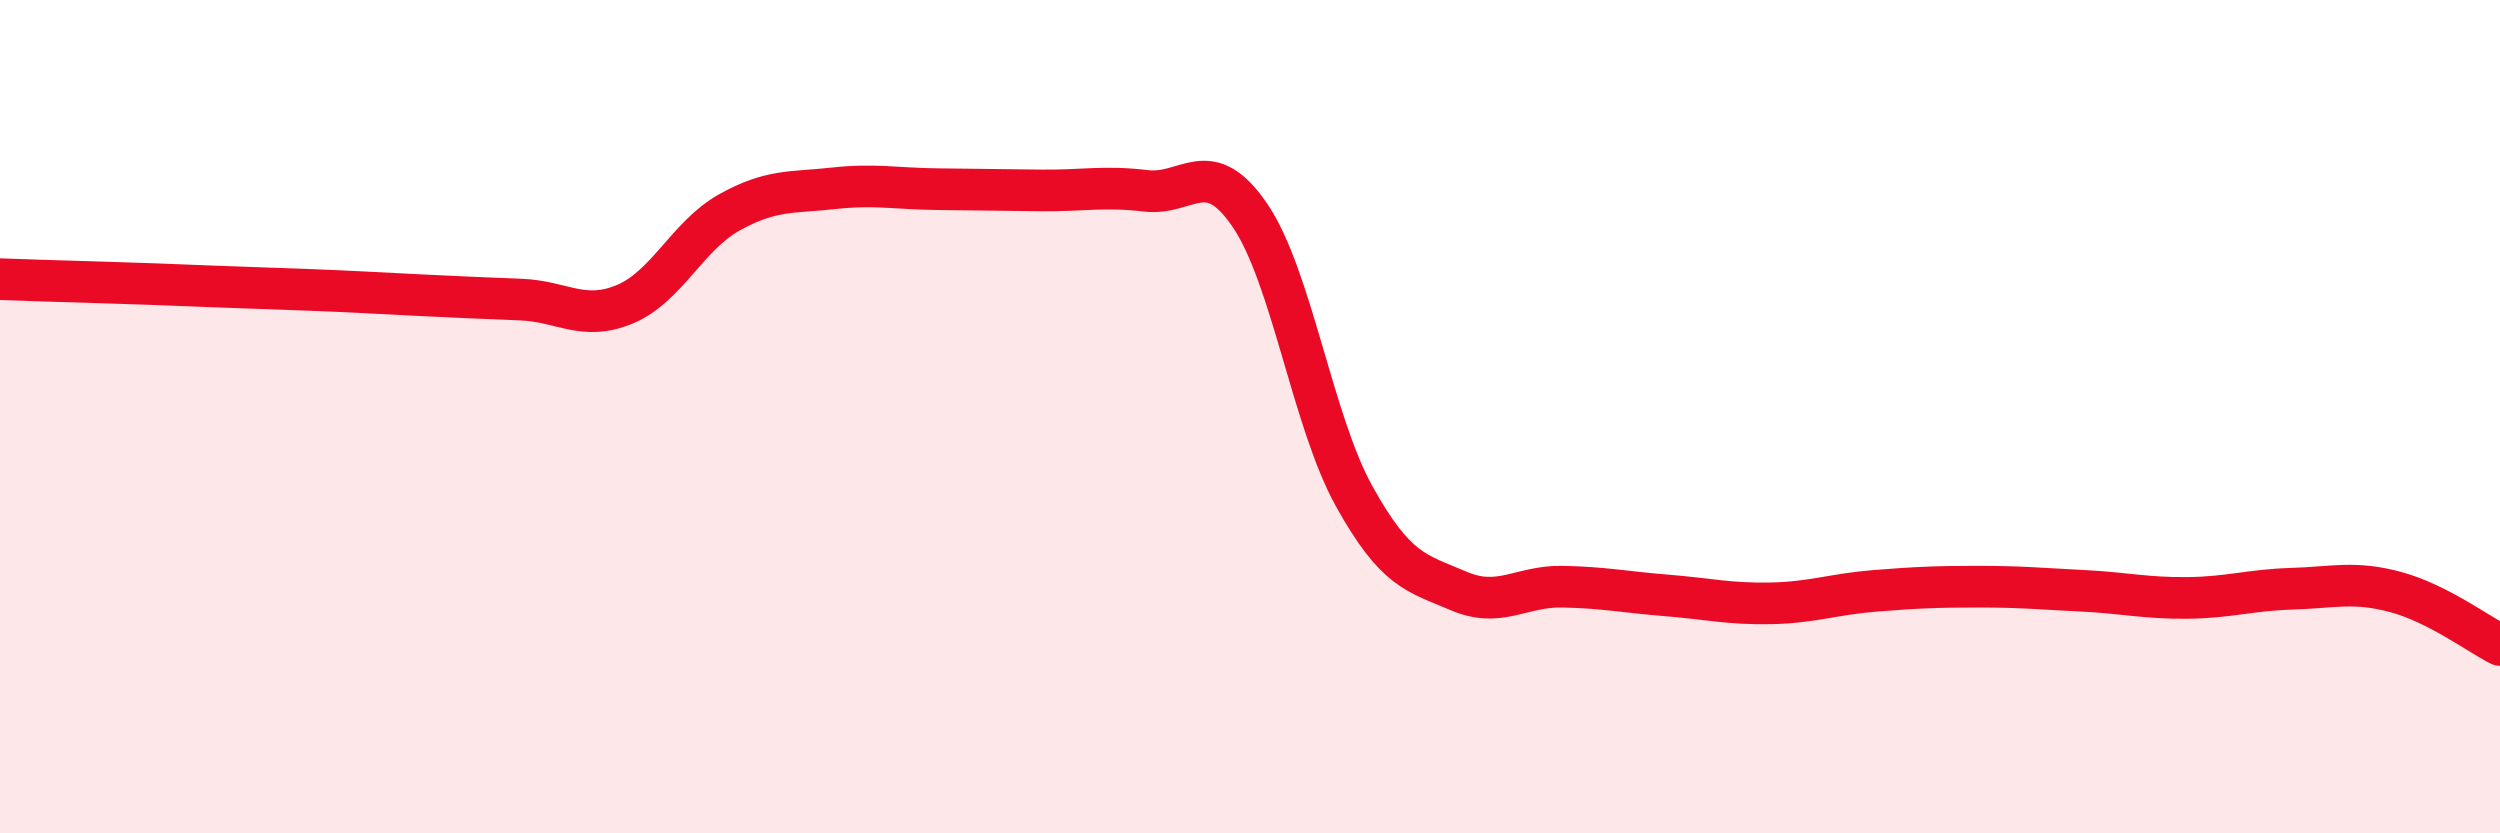
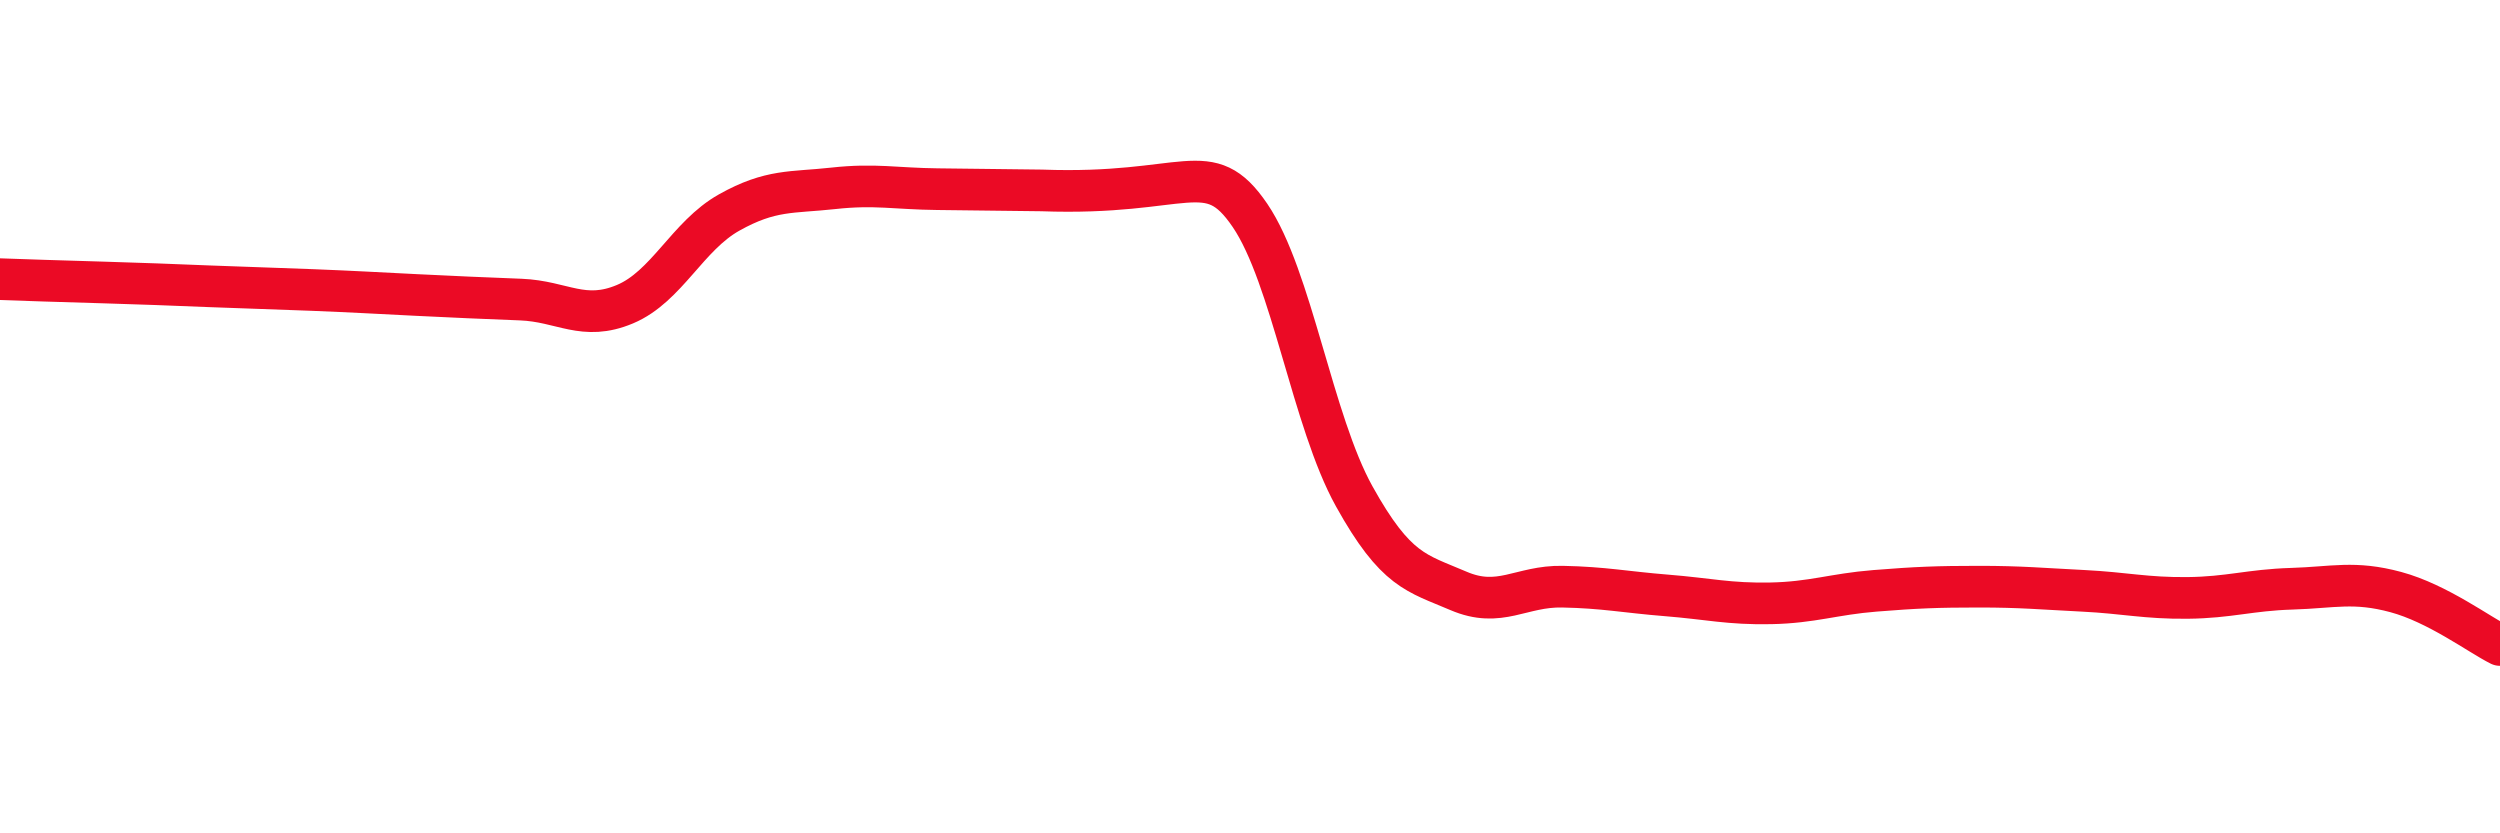
<svg xmlns="http://www.w3.org/2000/svg" width="60" height="20" viewBox="0 0 60 20">
-   <path d="M 0,6.7 C 0.5,6.72 1.5,6.75 2.5,6.78 C 3.5,6.81 4,6.83 5,6.87 C 6,6.91 6.5,6.92 7.5,6.96 C 8.5,7 9,7.03 10,7.08 C 11,7.13 11.5,7.15 12.5,7.19 C 13.5,7.23 14,7.72 15,7.3 C 16,6.88 16.5,5.66 17.5,5.1 C 18.5,4.54 19,4.63 20,4.52 C 21,4.41 21.5,4.53 22.5,4.54 C 23.5,4.55 24,4.56 25,4.57 C 26,4.58 26.5,4.46 27.5,4.58 C 28.5,4.7 29,3.7 30,5.17 C 31,6.64 31.5,10.11 32.5,11.91 C 33.5,13.71 34,13.75 35,14.18 C 36,14.61 36.5,14.06 37.5,14.08 C 38.5,14.1 39,14.21 40,14.29 C 41,14.37 41.5,14.5 42.5,14.48 C 43.5,14.46 44,14.26 45,14.18 C 46,14.1 46.5,14.08 47.5,14.08 C 48.5,14.08 49,14.13 50,14.18 C 51,14.23 51.5,14.36 52.5,14.35 C 53.5,14.34 54,14.16 55,14.13 C 56,14.1 56.5,13.94 57.5,14.21 C 58.5,14.48 59.5,15.23 60,15.48L60 20L0 20Z" fill="#EB0A25" opacity="0.1" stroke-linecap="round" stroke-linejoin="round" />
-   <path d="M 0,6.7 C 0.5,6.72 1.5,6.75 2.5,6.78 C 3.5,6.81 4,6.83 5,6.87 C 6,6.91 6.5,6.92 7.5,6.96 C 8.5,7 9,7.03 10,7.08 C 11,7.13 11.5,7.15 12.5,7.19 C 13.5,7.23 14,7.72 15,7.3 C 16,6.88 16.5,5.66 17.5,5.1 C 18.5,4.54 19,4.63 20,4.52 C 21,4.41 21.5,4.53 22.5,4.54 C 23.5,4.55 24,4.56 25,4.57 C 26,4.58 26.5,4.46 27.5,4.58 C 28.5,4.7 29,3.7 30,5.17 C 31,6.64 31.5,10.11 32.5,11.91 C 33.5,13.71 34,13.75 35,14.18 C 36,14.61 36.5,14.06 37.5,14.08 C 38.5,14.1 39,14.21 40,14.29 C 41,14.37 41.5,14.5 42.5,14.48 C 43.5,14.46 44,14.26 45,14.18 C 46,14.1 46.5,14.08 47.5,14.08 C 48.5,14.08 49,14.13 50,14.18 C 51,14.23 51.5,14.36 52.5,14.35 C 53.5,14.34 54,14.16 55,14.13 C 56,14.1 56.5,13.94 57.5,14.21 C 58.5,14.48 59.5,15.23 60,15.48" stroke="#EB0A25" stroke-width="1" fill="none" stroke-linecap="round" stroke-linejoin="round" />
+   <path d="M 0,6.7 C 0.5,6.72 1.5,6.75 2.5,6.78 C 3.5,6.81 4,6.83 5,6.87 C 6,6.91 6.5,6.92 7.5,6.96 C 8.5,7 9,7.03 10,7.08 C 11,7.13 11.5,7.15 12.5,7.19 C 13.5,7.23 14,7.72 15,7.3 C 16,6.88 16.5,5.66 17.5,5.1 C 18.5,4.54 19,4.63 20,4.52 C 21,4.41 21.5,4.53 22.5,4.54 C 23.5,4.55 24,4.56 25,4.57 C 28.5,4.7 29,3.7 30,5.17 C 31,6.64 31.5,10.11 32.5,11.91 C 33.5,13.71 34,13.75 35,14.18 C 36,14.61 36.5,14.06 37.5,14.08 C 38.5,14.1 39,14.21 40,14.29 C 41,14.37 41.5,14.5 42.5,14.48 C 43.5,14.46 44,14.26 45,14.18 C 46,14.1 46.5,14.08 47.5,14.08 C 48.5,14.08 49,14.13 50,14.18 C 51,14.23 51.5,14.36 52.5,14.35 C 53.5,14.34 54,14.16 55,14.13 C 56,14.1 56.5,13.94 57.5,14.21 C 58.5,14.48 59.5,15.23 60,15.48" stroke="#EB0A25" stroke-width="1" fill="none" stroke-linecap="round" stroke-linejoin="round" />
</svg>